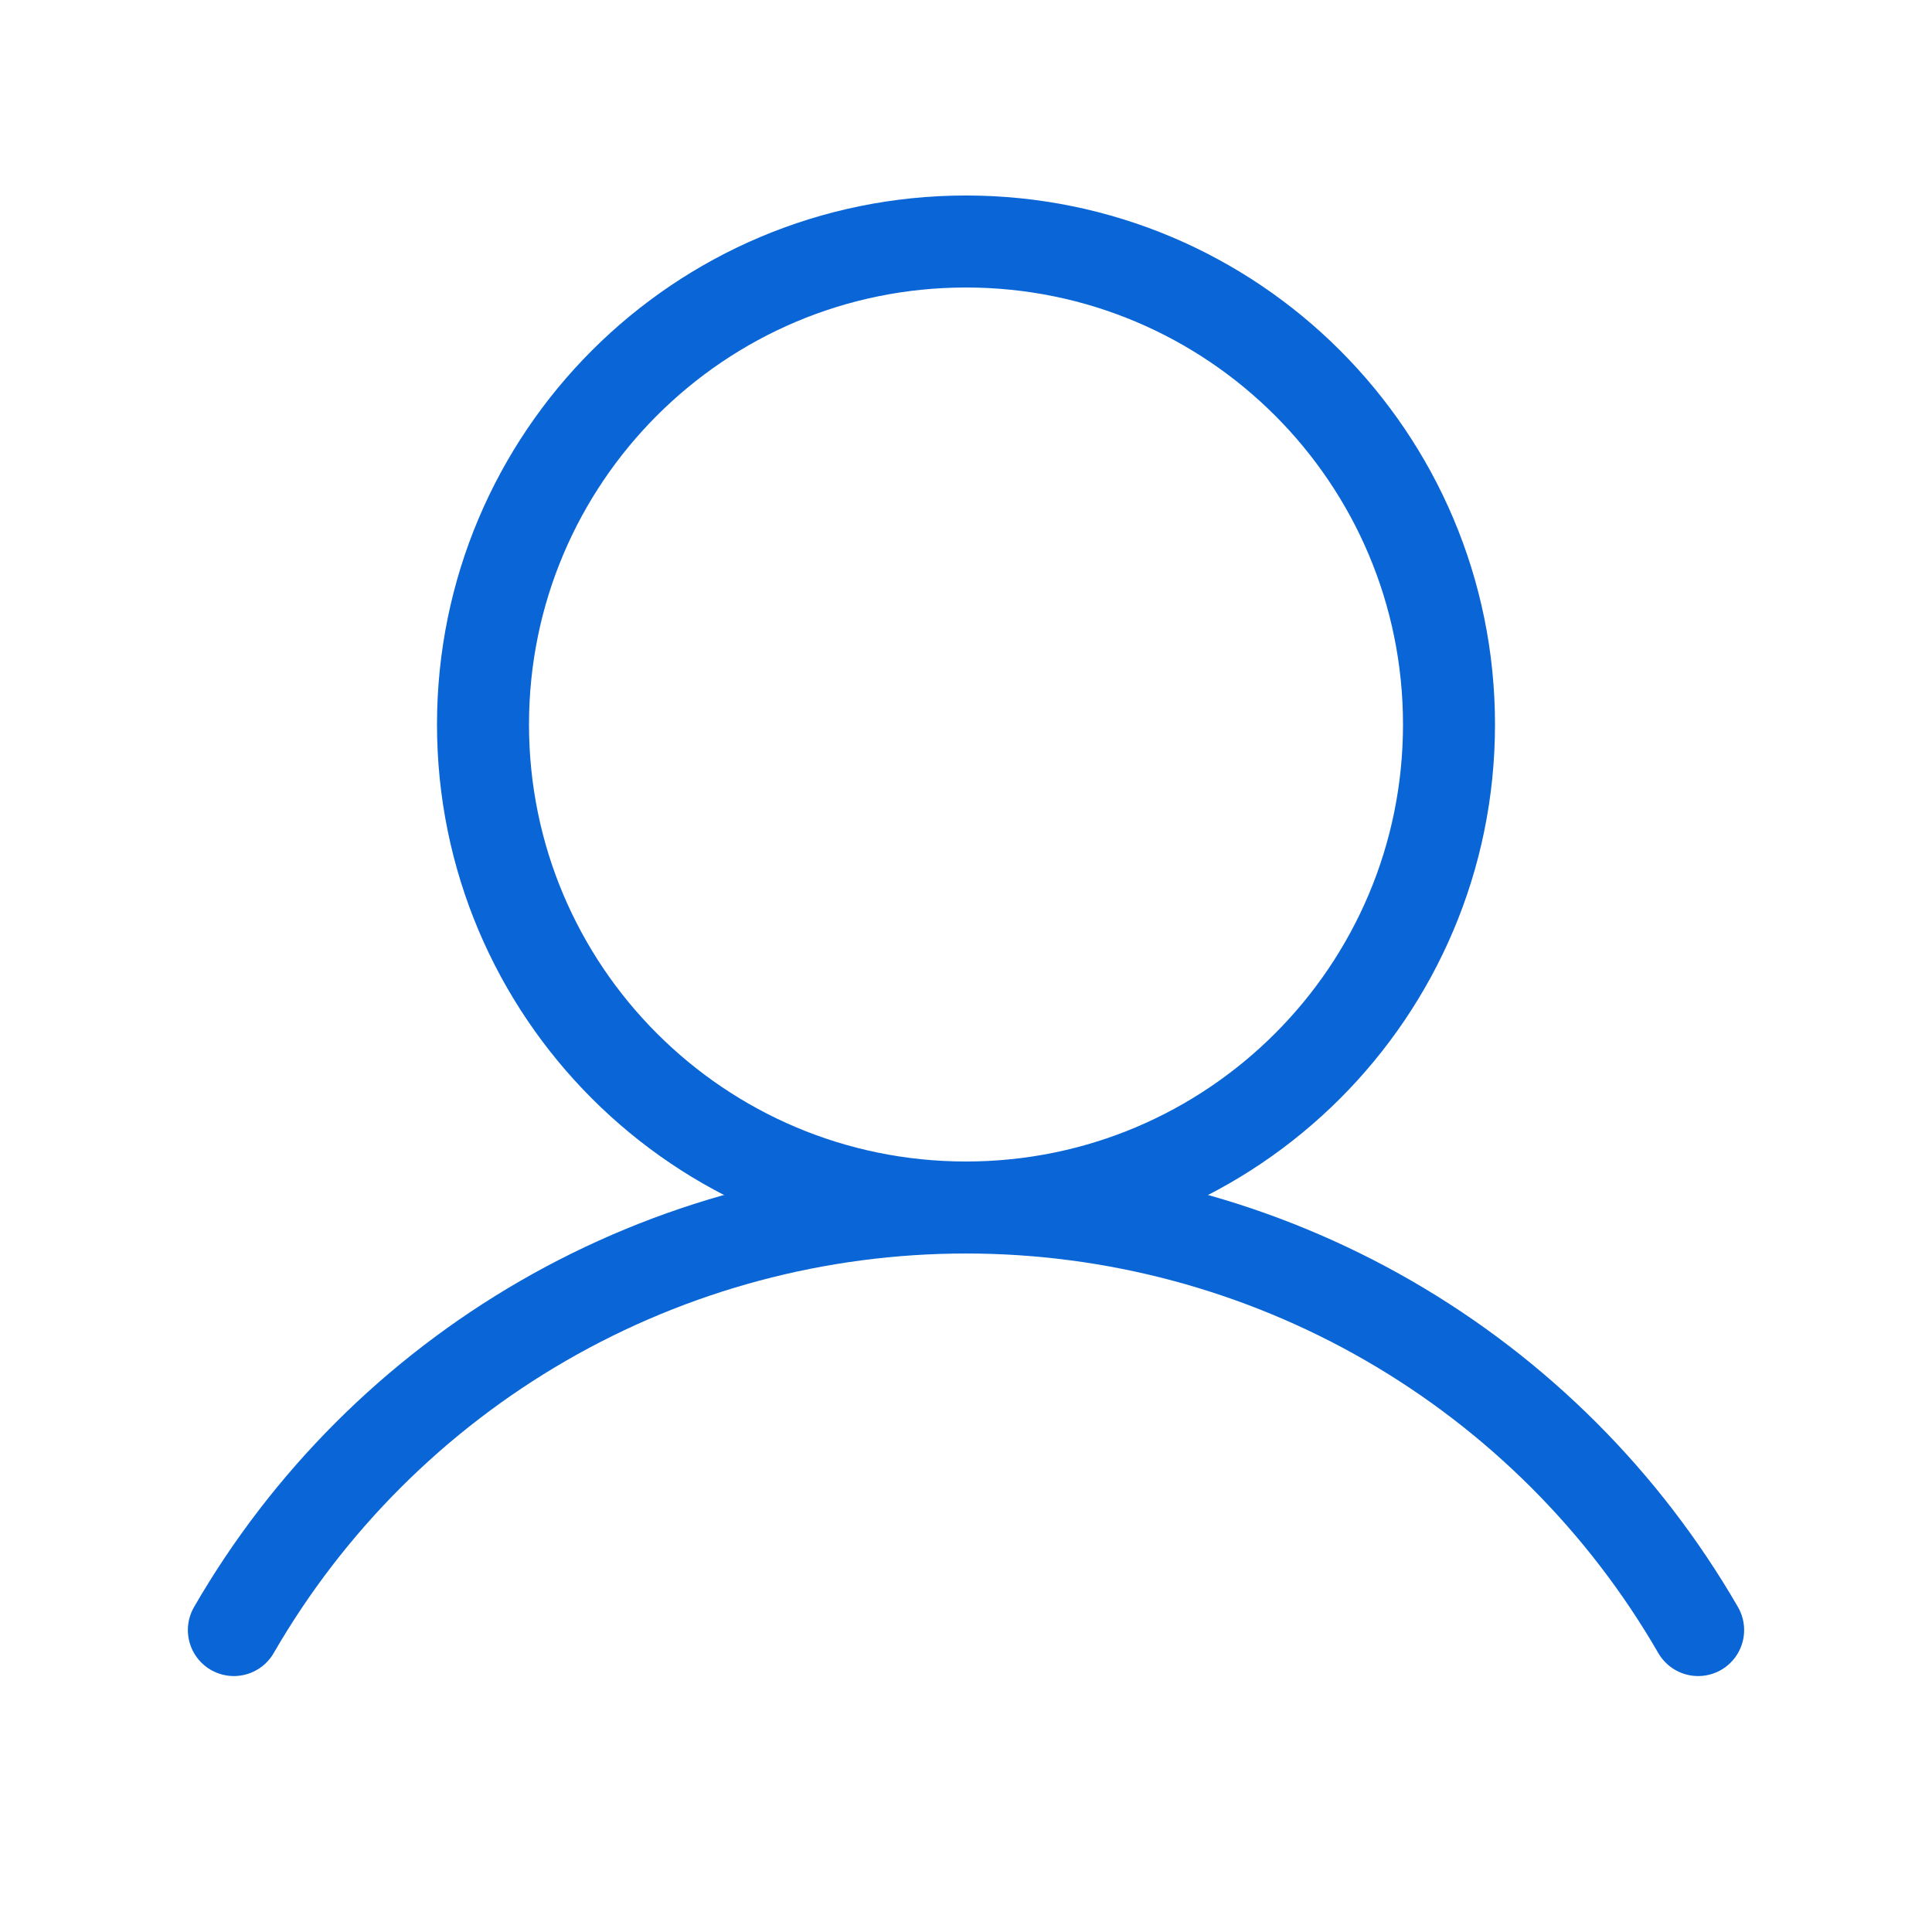
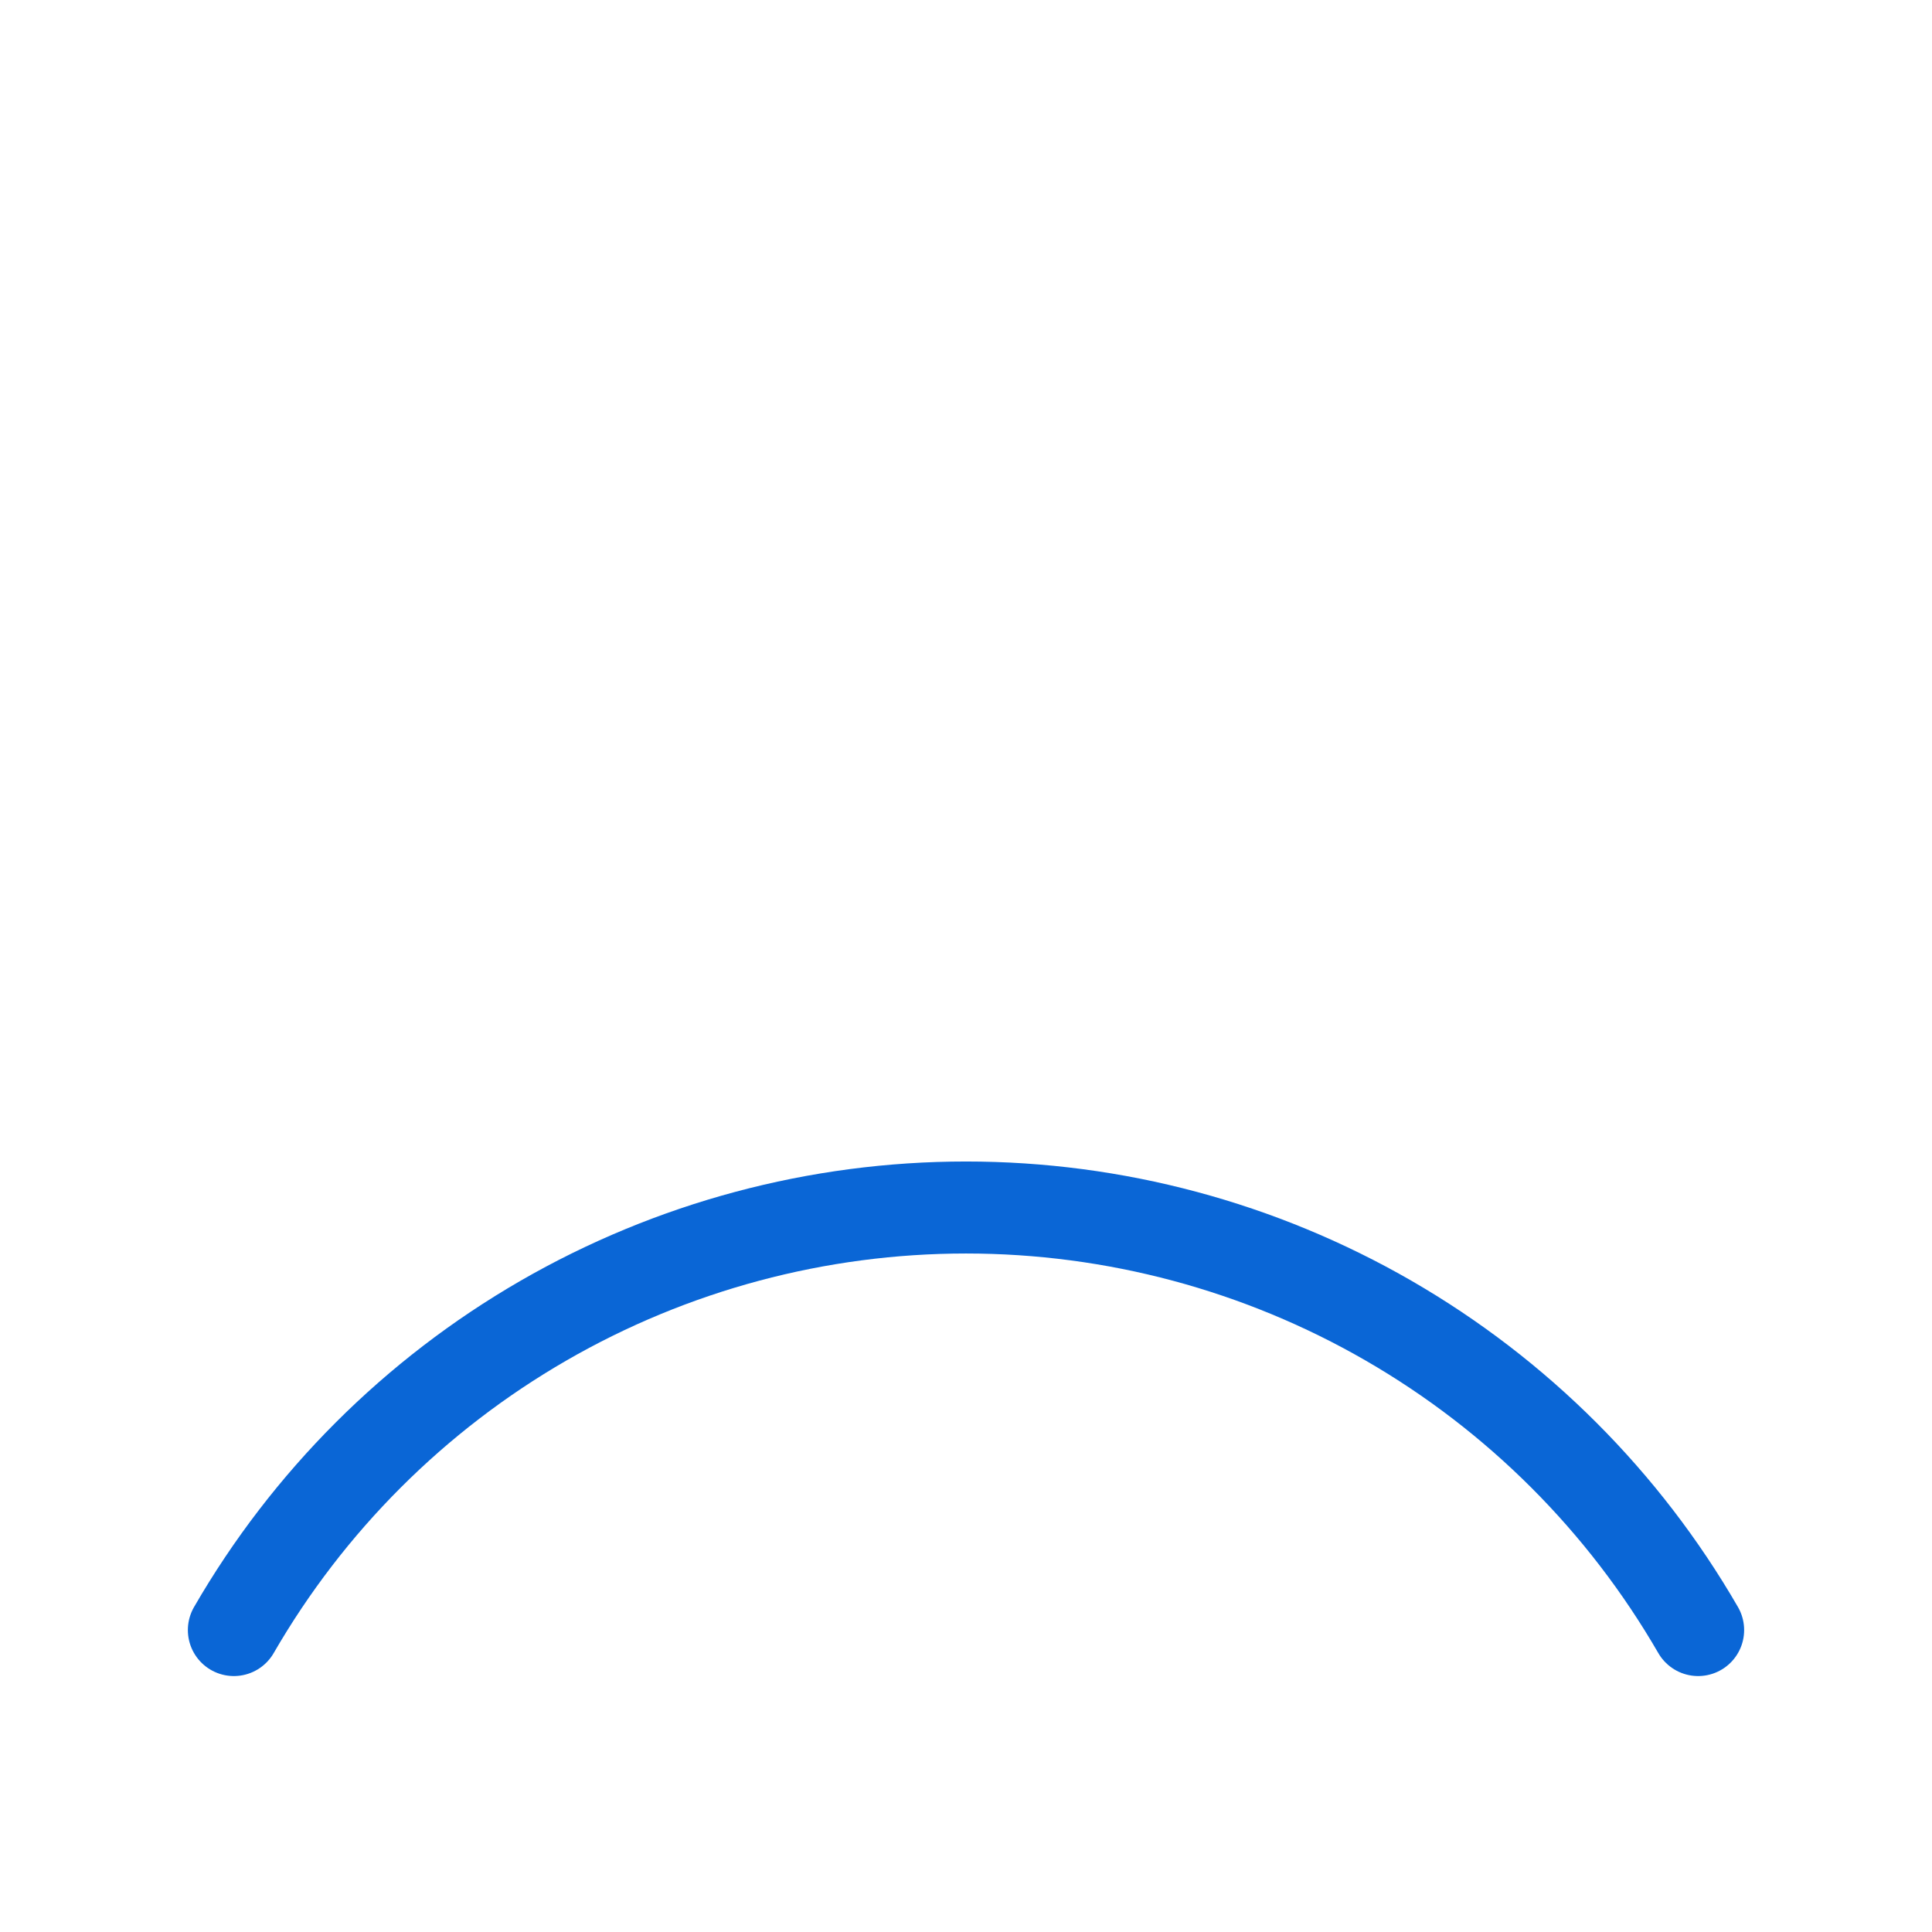
<svg xmlns="http://www.w3.org/2000/svg" width="42" height="42" viewBox="0 0 42 42" fill="none">
-   <path d="M21 26.25C26.799 26.25 31.5 21.549 31.5 15.75C31.5 9.951 26.799 5.25 21 5.25C15.201 5.25 10.5 9.951 10.5 15.75C10.5 21.549 15.201 26.25 21 26.25Z" stroke="#0A66D6" stroke-width="2" stroke-miterlimit="10" />
  <path d="M5.084 35.436C6.698 32.643 9.018 30.324 11.812 28.711C14.605 27.099 17.774 26.25 21 26.25C24.226 26.25 27.395 27.099 30.188 28.711C32.982 30.324 35.302 32.643 36.916 35.436" stroke="#0A66D6" stroke-width="2" stroke-linecap="round" stroke-linejoin="round" />
</svg>